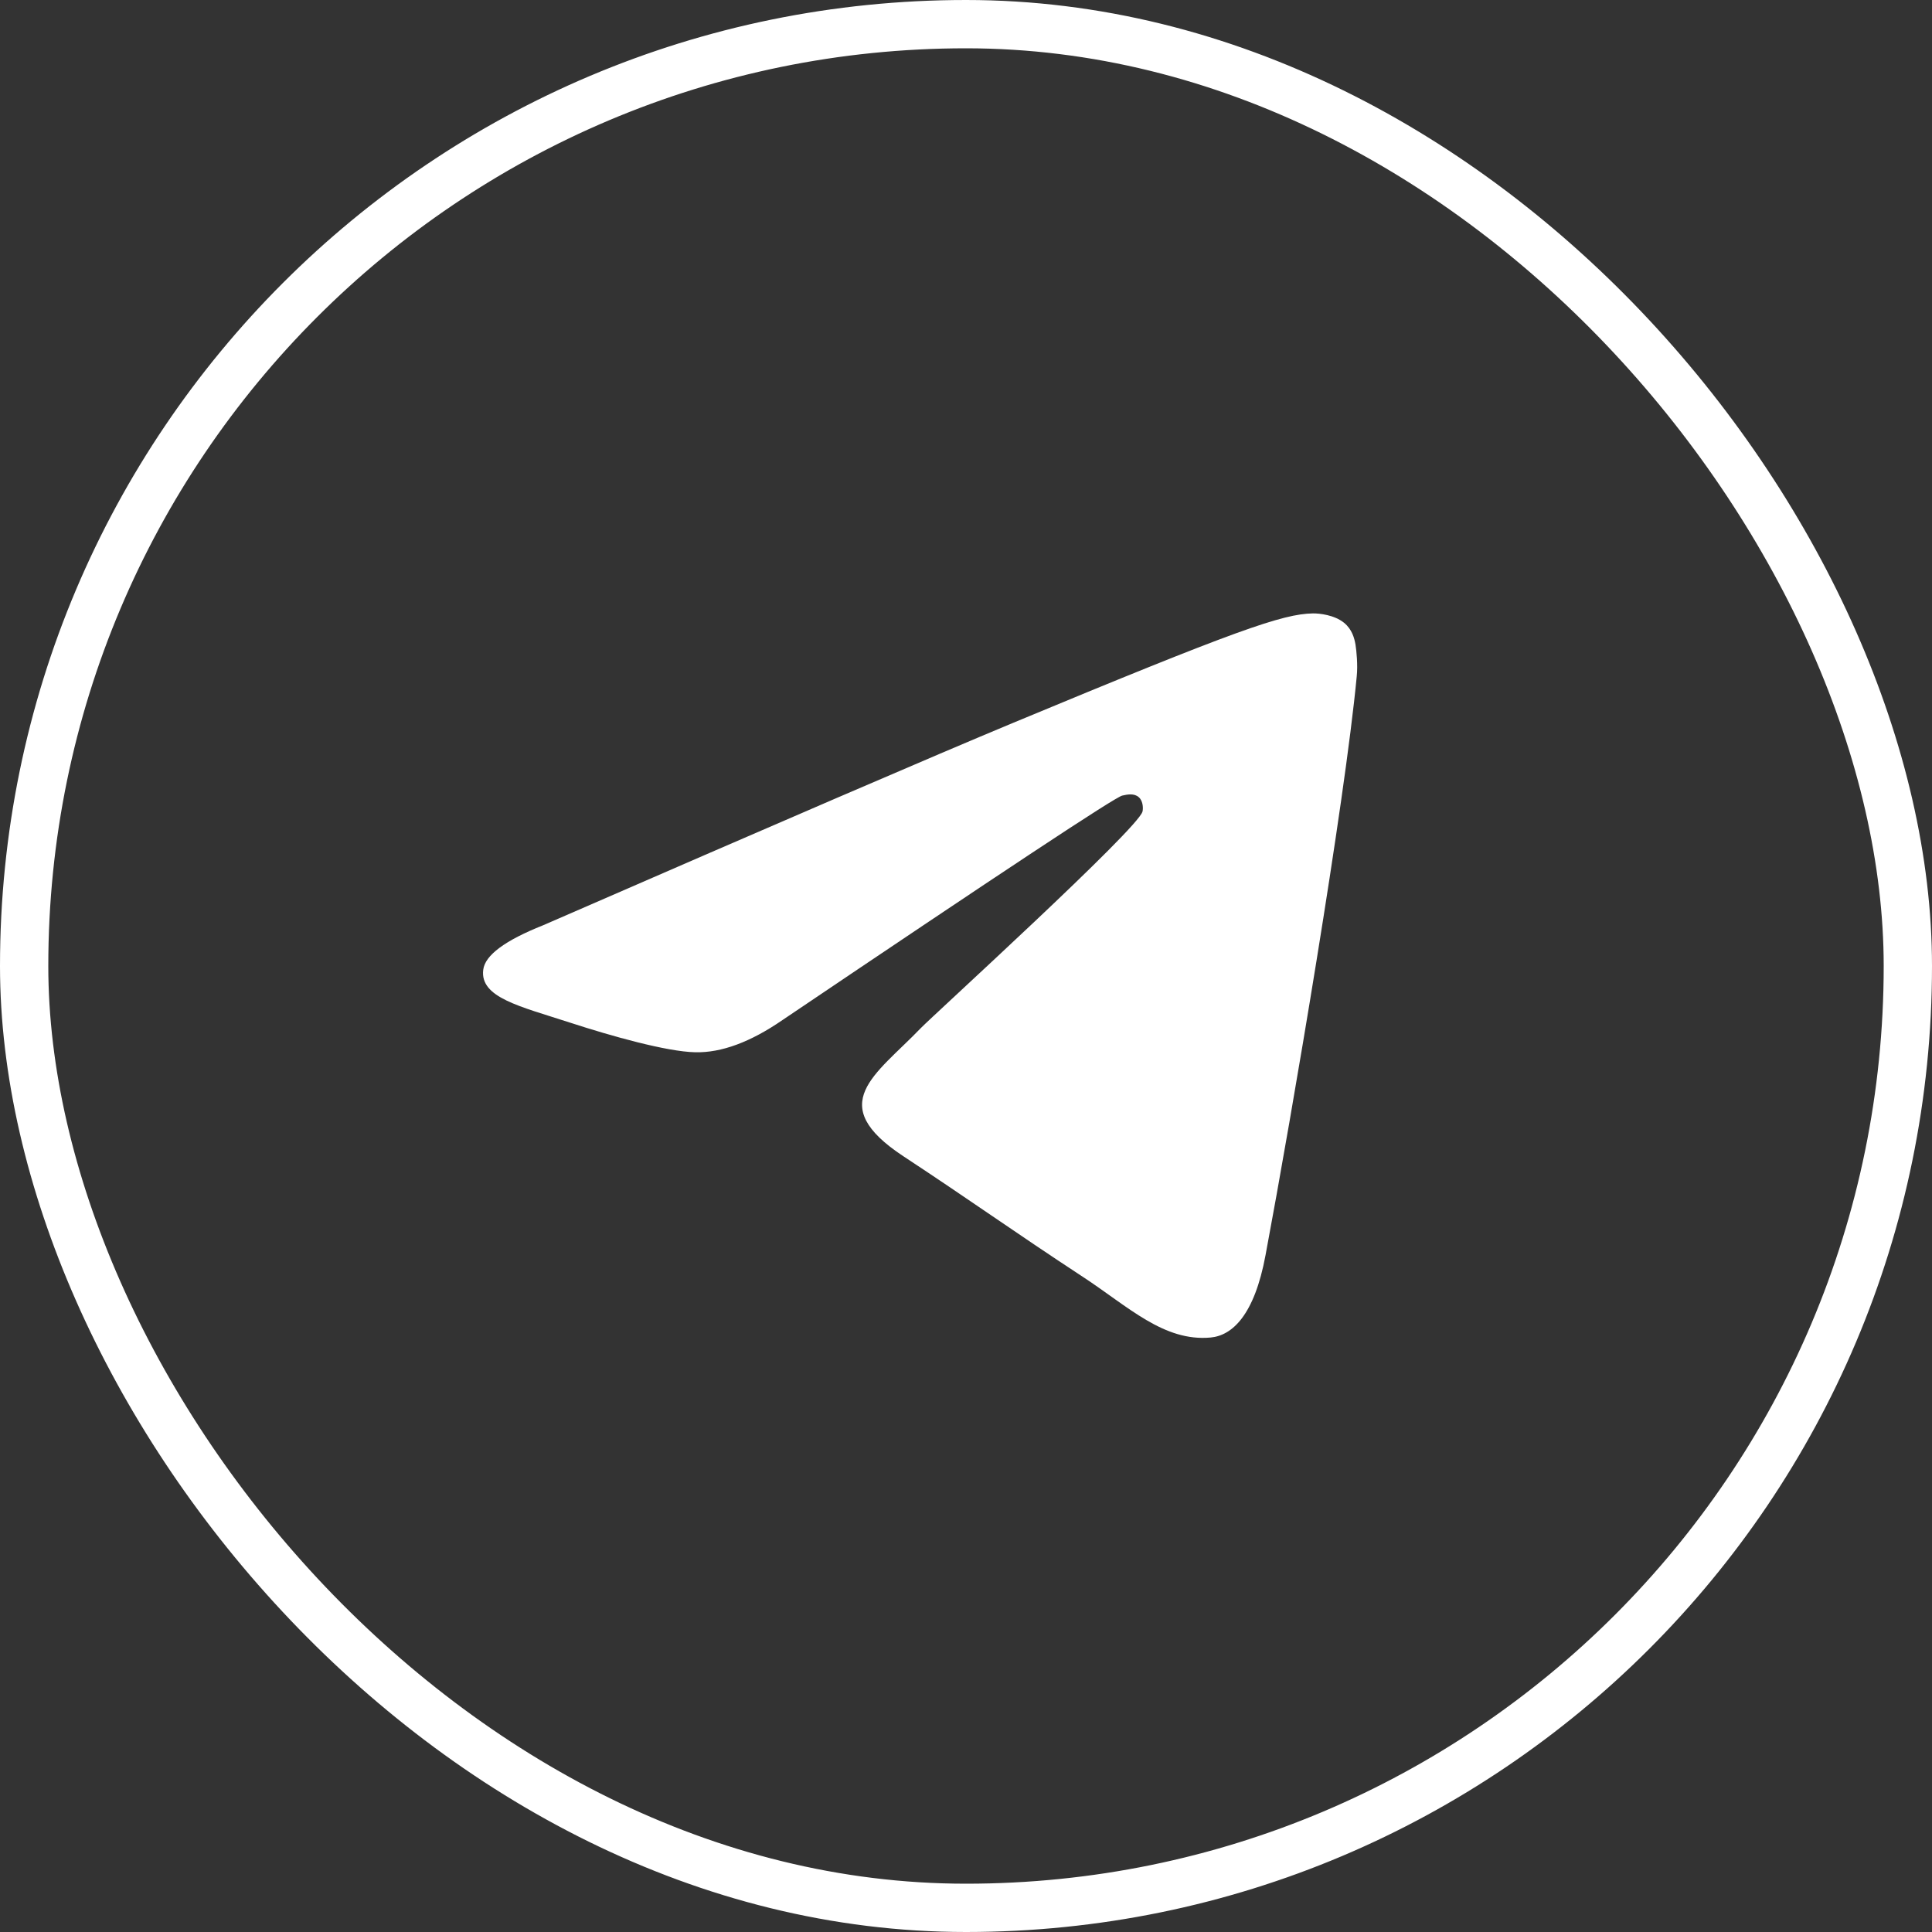
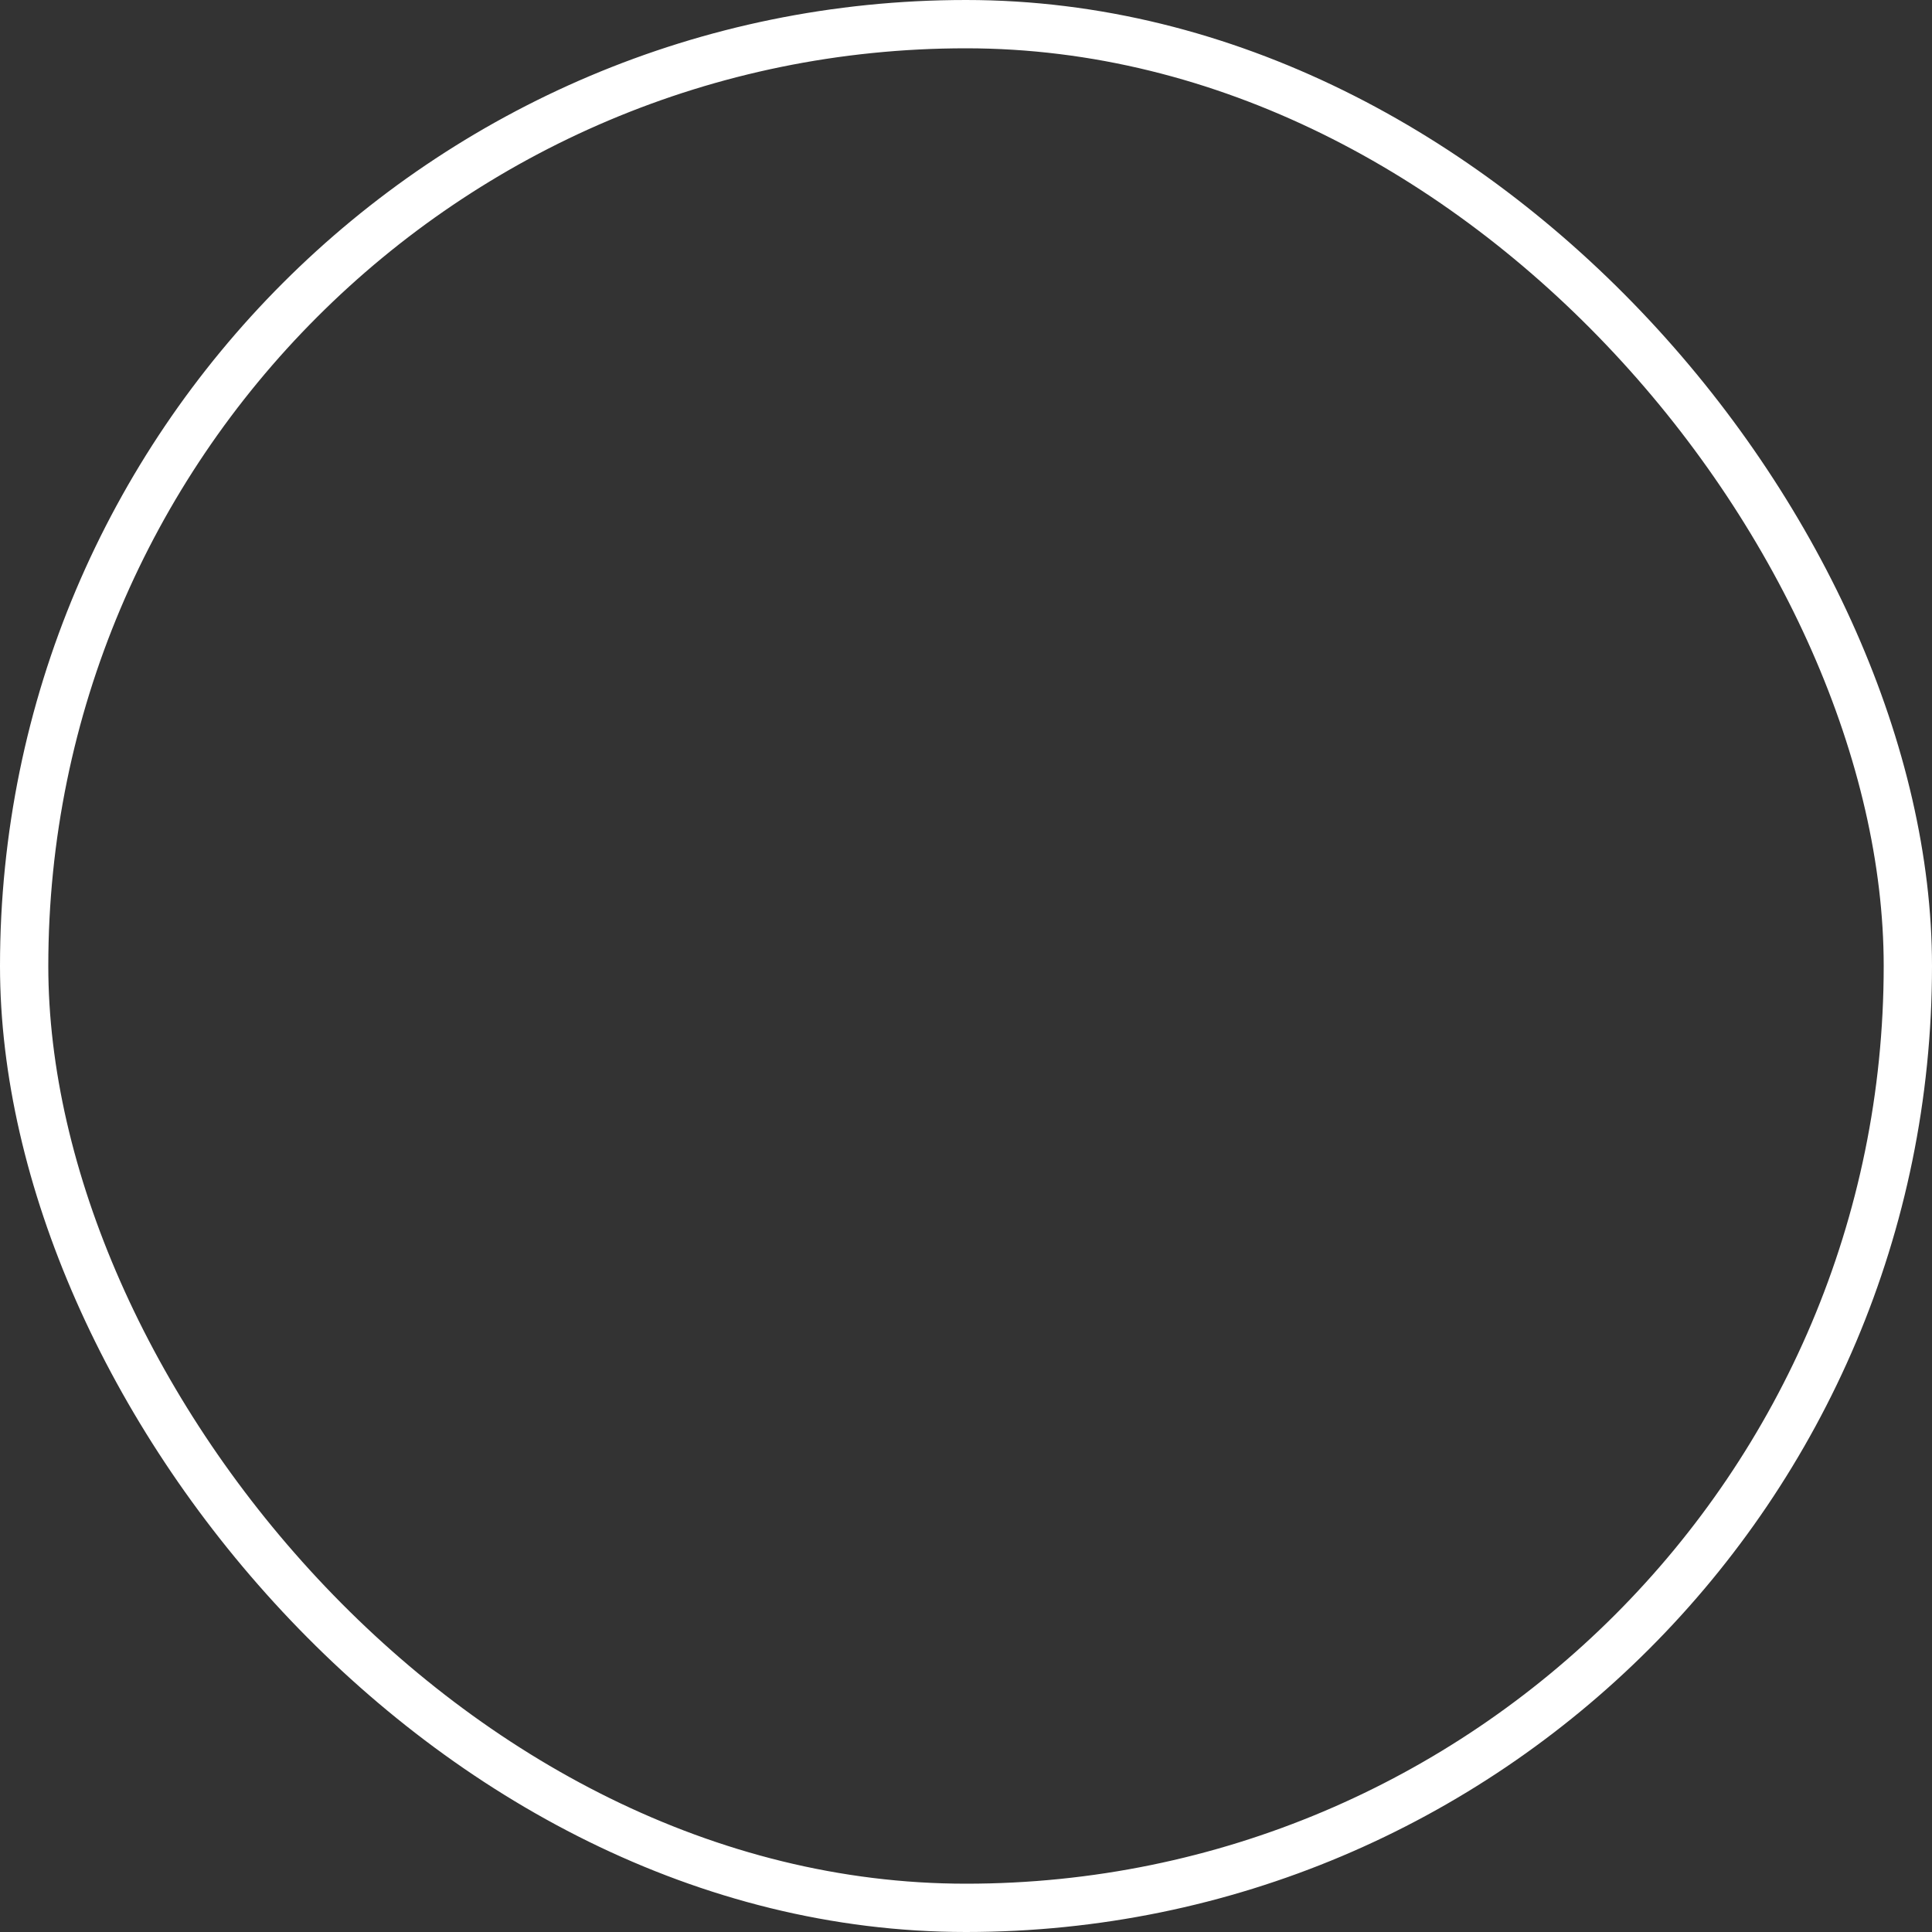
<svg xmlns="http://www.w3.org/2000/svg" width="40" height="40" viewBox="0 0 40 40" fill="none">
  <rect x="0" y="0" width="40" height="40" fill="#333333" stroke="none" />
  <rect x="0.5" y="0.5" width="39" height="39" rx="19.5" stroke="white" />
-   <path d="M11.244 19.157C16.103 17.041 19.343 15.645 20.963 14.971C25.593 13.046 26.554 12.711 27.181 12.7C27.32 12.698 27.627 12.732 27.827 12.894C27.994 13.03 28.041 13.215 28.064 13.345C28.085 13.475 28.114 13.771 28.09 14.001C27.84 16.637 26.755 23.032 26.202 25.984C25.971 27.233 25.51 27.651 25.064 27.692C24.096 27.781 23.361 27.053 22.424 26.439C20.958 25.477 20.13 24.878 18.705 23.94C17.059 22.856 18.127 22.26 19.064 21.286C19.309 21.031 23.575 17.152 23.655 16.8C23.666 16.756 23.676 16.592 23.577 16.505C23.481 16.419 23.338 16.448 23.234 16.472C23.085 16.505 20.744 18.054 16.202 21.118C15.538 21.575 14.937 21.798 14.395 21.786C13.801 21.773 12.655 21.45 11.804 21.173C10.762 20.834 9.932 20.654 10.005 20.078C10.041 19.778 10.455 19.471 11.244 19.157Z" fill="white" />
</svg>